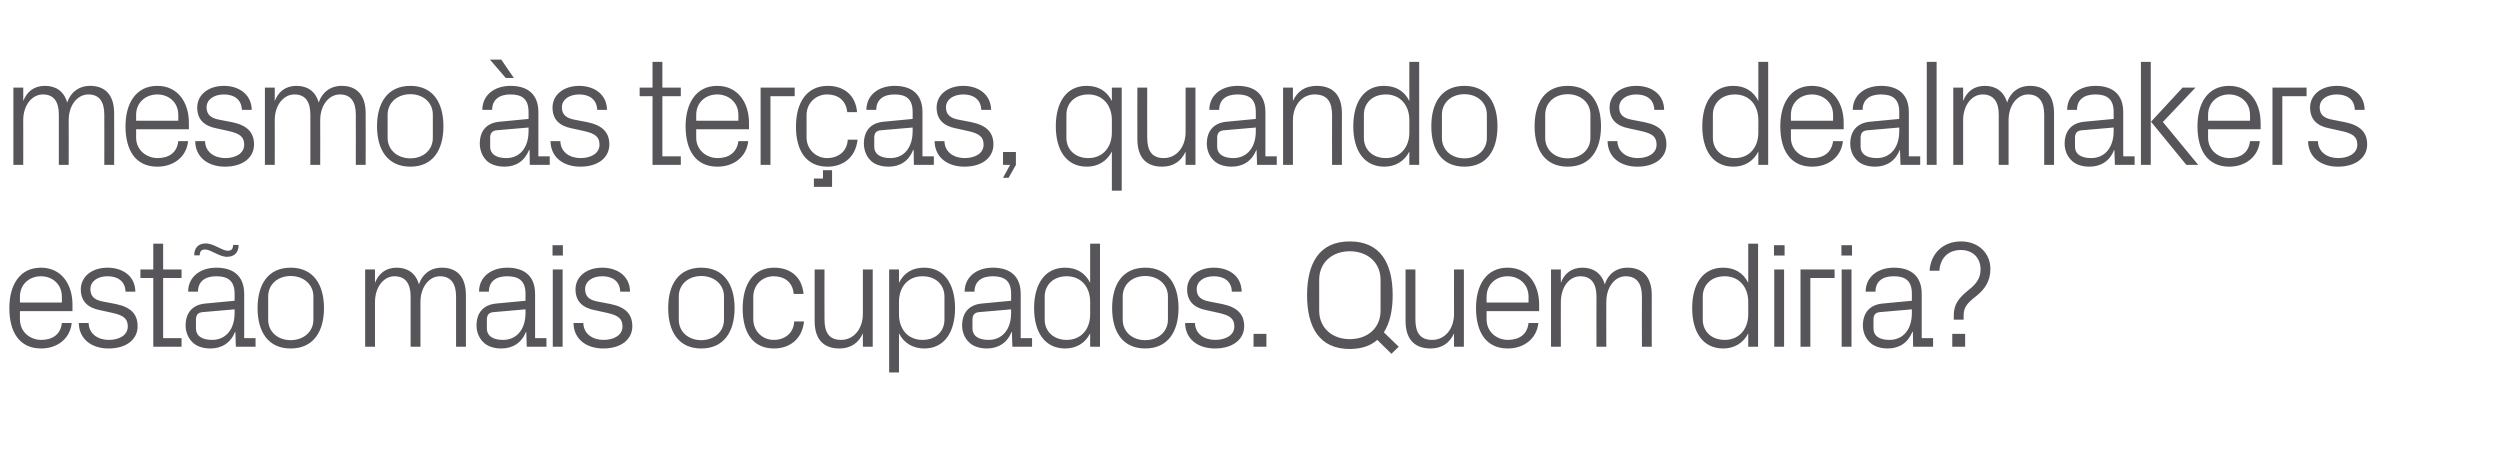
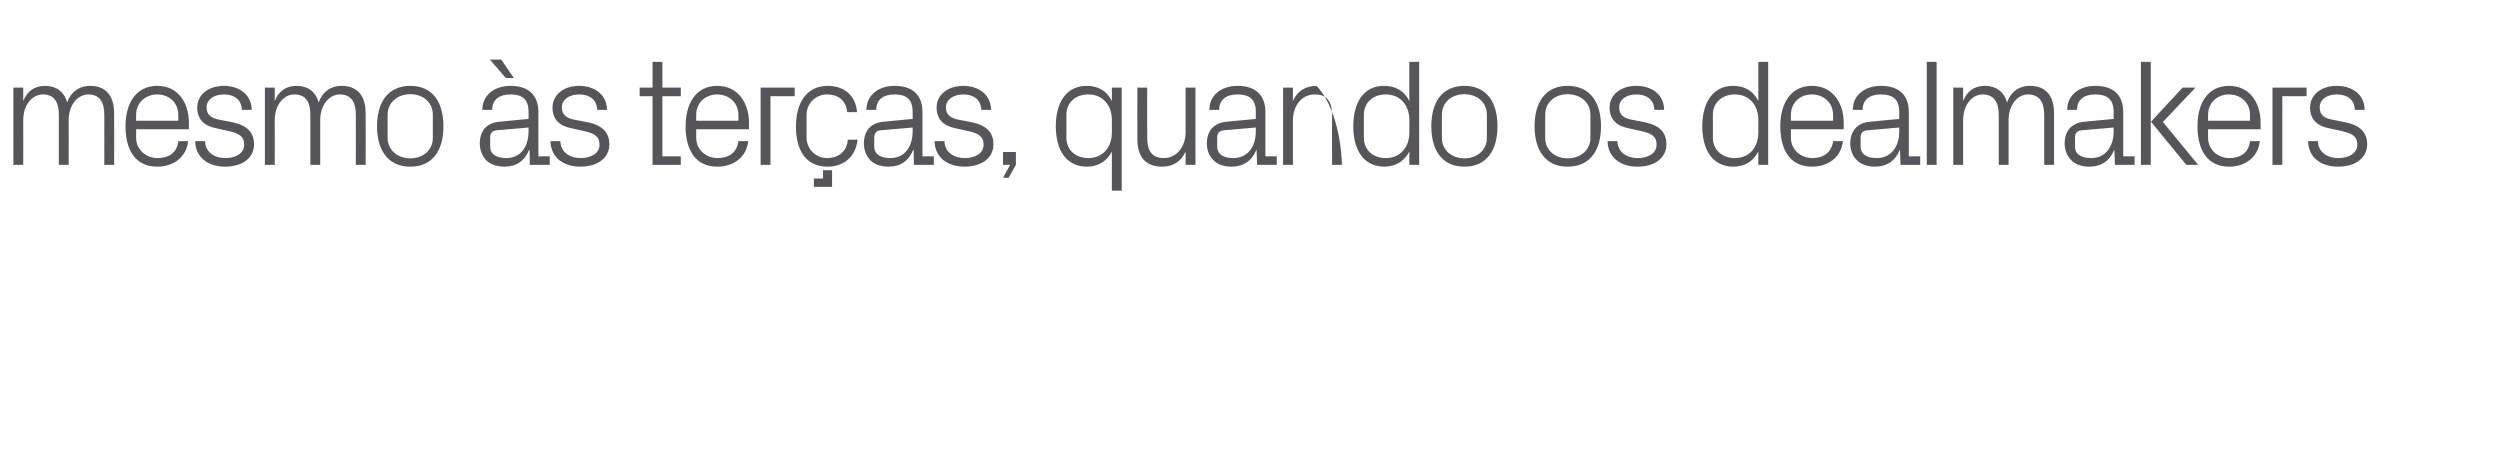
<svg xmlns="http://www.w3.org/2000/svg" version="1.1" width="990px" height="177.7px" viewBox="0 -17 990 177.7" style="top:-17px">
  <desc>mesmo s ter as, quando os dealmakers est o mais ocupados. Quem diria?</desc>
  <defs />
  <g id="Polygon51599">
-     <path d="M 24.5 100.5 C 24.5 95.5 20.7 92.4 16.2 92.4 C 11.7 92.4 7.9 95.5 7.9 100.5 C 7.86 100.5 7.9 102.8 7.9 102.8 L 24.5 102.8 C 24.5 102.8 24.54 100.5 24.5 100.5 Z M 28.4 110.9 C 27.7 117.4 22.4 121 16.3 121 C 7.6 121 3.7 114.4 3.7 105 C 3.7 95.7 7.9 89 16.2 89 C 24.5 89 28.7 95.8 28.7 103.6 C 28.74 103.62 28.7 106.2 28.7 106.2 L 7.9 106.2 C 7.9 106.2 7.86 109.5 7.9 109.5 C 7.9 114.5 12 117.6 16.3 117.6 C 20.6 117.6 24 115.6 24.5 110.9 C 24.5 110.9 28.4 110.9 28.4 110.9 Z M 45.9 103.4 C 51.7 104.6 54.5 107.3 54.5 112.2 C 54.5 117.3 50.2 121 43 121 C 36.4 121 31.3 117.4 31.2 110.9 C 31.2 110.9 35.1 110.9 35.1 110.9 C 35.2 115.3 38.9 117.6 43.1 117.6 C 47.3 117.6 50.6 115.7 50.6 112.3 C 50.6 109.2 49 107.9 44.5 106.9 C 44.5 106.9 39.5 105.8 39.5 105.8 C 34.9 104.9 32 102.4 32 97.6 C 32 92.6 36.3 89 42.6 89 C 48.1 89 53.5 91.9 53.6 98.5 C 53.6 98.5 49.7 98.5 49.7 98.5 C 49.6 94.2 46.4 92.4 42.6 92.4 C 38.5 92.4 35.8 94.5 35.8 97.5 C 35.8 100.5 37.6 101.8 40.7 102.4 C 40.7 102.4 45.9 103.4 45.9 103.4 Z M 64.6 116.9 L 71.9 116.9 L 71.9 120.3 L 60.7 120.3 L 60.7 93.1 L 55.6 93.1 L 55.6 89.7 L 60.7 89.7 L 60.7 79.5 L 64.6 79.5 L 64.6 89.7 L 71.9 89.7 L 71.9 93.1 L 64.6 93.1 L 64.6 116.9 Z M 92.9 99.3 C 92.9 93.9 89.9 92.4 85.6 92.4 C 81.3 92.4 78.4 94.4 78.4 98.5 C 78.4 98.5 74.5 98.5 74.5 98.5 C 74.5 92.8 79.1 89 85.7 89 C 92.3 89 96.7 92.2 96.7 99.4 C 96.72 99.42 96.7 116.9 96.7 116.9 L 101.2 116.9 L 101.2 120.3 L 93.4 120.3 L 93.2 114.4 C 93.2 114.4 93.06 114.36 93.1 114.4 C 91.4 118.7 87.9 121 83.3 121 C 80.3 121 77.6 120.1 76 118.3 C 74.4 116.7 73.5 114.3 73.5 111.9 C 73.5 107.1 76 103.7 81.3 103.2 C 81.3 103.2 92.9 102.1 92.9 102.1 C 92.9 102.1 92.88 99.3 92.9 99.3 Z M 80.2 106.6 C 78.3 106.8 77.6 107.8 77.6 109.6 C 77.6 109.6 77.6 113 77.6 113 C 77.6 116.1 80.1 117.6 84 117.6 C 89.5 117.6 92.9 113.3 92.9 107 C 92.88 106.98 92.9 105.5 92.9 105.5 C 92.9 105.5 80.16 106.62 80.2 106.6 Z M 94.5 80 C 94.5 83 92.8 84.7 89.9 84.7 C 86.8 84.7 83.5 81.8 81.2 81.8 C 79.7 81.8 79.1 82.6 79.1 84.1 C 79.1 84.1 76.9 84.1 76.9 84.1 C 76.9 81.1 78.6 79.4 81.5 79.4 C 84.6 79.4 88 82.3 90.2 82.3 C 91.7 82.3 92.3 81.5 92.3 80 C 92.3 80 94.5 80 94.5 80 Z M 115.1 89 C 124.1 89 128.3 95.7 128.3 105 C 128.3 114.3 124.1 121 115.1 121 C 106.1 121 102 114.3 102 105 C 102 95.7 106.1 89 115.1 89 Z M 124.1 100.4 C 124.1 95.6 120.2 92.3 115.1 92.3 C 110 92.3 106.2 95.6 106.2 100.4 C 106.2 100.4 106.2 109.6 106.2 109.6 C 106.2 114.4 110 117.7 115.1 117.7 C 120.2 117.7 124.1 114.4 124.1 109.6 C 124.1 109.6 124.1 100.4 124.1 100.4 Z M 144.6 89.7 L 148.5 89.7 C 148.5 89.7 148.5 95.04 148.5 95 C 149.9 91.4 152.7 89 157.1 89 C 161.2 89 164.6 91 165.9 95.6 C 167.2 91.7 170.3 89 175 89 C 180.4 89 184.5 92 184.5 99.9 C 184.5 99.9 184.5 120.3 184.5 120.3 L 180.6 120.3 C 180.6 120.3 180.6 100.44 180.6 100.4 C 180.6 95.5 178.7 92.4 174.2 92.4 C 170 92.4 166.5 96.6 166.5 102.6 C 166.5 102.6 166.5 120.3 166.5 120.3 L 162.6 120.3 C 162.6 120.3 162.6 100.44 162.6 100.4 C 162.6 95.5 160.7 92.4 156.2 92.4 C 152 92.4 148.5 96.6 148.5 102.6 C 148.5 102.6 148.5 120.3 148.5 120.3 L 144.6 120.3 L 144.6 89.7 Z M 208.1 99.3 C 208.1 93.9 205.1 92.4 200.8 92.4 C 196.5 92.4 193.6 94.4 193.6 98.5 C 193.6 98.5 189.7 98.5 189.7 98.5 C 189.7 92.8 194.3 89 200.9 89 C 207.5 89 211.9 92.2 211.9 99.4 C 211.92 99.42 211.9 116.9 211.9 116.9 L 216.4 116.9 L 216.4 120.3 L 208.6 120.3 L 208.4 114.4 C 208.4 114.4 208.26 114.36 208.3 114.4 C 206.6 118.7 203.1 121 198.5 121 C 195.5 121 192.8 120.1 191.2 118.3 C 189.6 116.7 188.7 114.3 188.7 111.9 C 188.7 107.1 191.2 103.7 196.5 103.2 C 196.5 103.2 208.1 102.1 208.1 102.1 C 208.1 102.1 208.08 99.3 208.1 99.3 Z M 195.4 106.6 C 193.5 106.8 192.8 107.8 192.8 109.6 C 192.8 109.6 192.8 113 192.8 113 C 192.8 116.1 195.3 117.6 199.2 117.6 C 204.7 117.6 208.1 113.3 208.1 107 C 208.08 106.98 208.1 105.5 208.1 105.5 C 208.1 105.5 195.36 106.62 195.4 106.6 Z M 218.9 120.3 L 218.9 89.7 L 222.8 89.7 L 222.8 120.3 L 218.9 120.3 Z M 222.9 84.2 L 218.8 84.2 L 218.8 80.1 L 222.9 80.1 L 222.9 84.2 Z M 241.8 103.4 C 247.6 104.6 250.4 107.3 250.4 112.2 C 250.4 117.3 246.1 121 238.9 121 C 232.3 121 227.2 117.4 227.1 110.9 C 227.1 110.9 231 110.9 231 110.9 C 231.1 115.3 234.8 117.6 239 117.6 C 243.2 117.6 246.5 115.7 246.5 112.3 C 246.5 109.2 244.9 107.9 240.4 106.9 C 240.4 106.9 235.4 105.8 235.4 105.8 C 230.8 104.9 227.9 102.4 227.9 97.6 C 227.9 92.6 232.2 89 238.5 89 C 244 89 249.4 91.9 249.5 98.5 C 249.5 98.5 245.6 98.5 245.6 98.5 C 245.5 94.2 242.3 92.4 238.5 92.4 C 234.4 92.4 231.7 94.5 231.7 97.5 C 231.7 100.5 233.5 101.8 236.6 102.4 C 236.6 102.4 241.8 103.4 241.8 103.4 Z M 277.7 89 C 286.7 89 290.9 95.7 290.9 105 C 290.9 114.3 286.7 121 277.7 121 C 268.7 121 264.6 114.3 264.6 105 C 264.6 95.7 268.7 89 277.7 89 Z M 286.7 100.4 C 286.7 95.6 282.8 92.3 277.7 92.3 C 272.6 92.3 268.8 95.6 268.8 100.4 C 268.8 100.4 268.8 109.6 268.8 109.6 C 268.8 114.4 272.6 117.7 277.7 117.7 C 282.8 117.7 286.7 114.4 286.7 109.6 C 286.7 109.6 286.7 100.4 286.7 100.4 Z M 314.3 99.4 C 313.9 94.4 310.3 92.4 306.3 92.4 C 302.2 92.4 298.3 95.5 298.3 100.6 C 298.3 100.6 298.3 109.4 298.3 109.4 C 298.3 114.1 301.9 117.6 306.4 117.6 C 310.7 117.6 314.3 115 314.5 110.3 C 314.5 110.3 318.4 110.3 318.4 110.3 C 317.6 117.6 312.4 121 306.5 121 C 297.8 121 294.1 114.3 294.1 105.2 C 294.1 95.4 298.4 89 306.6 89 C 312.8 89 317.6 92.5 318.2 99.4 C 318.2 99.4 314.3 99.4 314.3 99.4 Z M 326.5 109.4 C 326.5 114.4 328.1 117.6 333.1 117.6 C 338 117.6 341.7 113.3 341.7 107.3 C 341.7 107.28 341.7 89.7 341.7 89.7 L 345.6 89.7 L 345.6 120.3 L 341.7 120.3 C 341.7 120.3 341.7 114.96 341.7 115 C 340 118.8 336.9 121 332.4 121 C 326.6 121 322.6 117.9 322.6 110.1 C 322.56 110.1 322.6 89.7 322.6 89.7 L 326.5 89.7 C 326.5 89.7 326.46 109.44 326.5 109.4 Z M 356 107.5 C 356 113.3 359.5 117.6 365.3 117.6 C 370.7 117.6 374 114.1 374 109.6 C 374 109.6 374 100.4 374 100.4 C 374 95.9 370.7 92.4 365.3 92.4 C 359.5 92.4 356 96.7 356 102.5 C 356 102.5 356 107.5 356 107.5 Z M 352.1 130.5 L 352.1 89.7 L 356 89.7 C 356 89.7 355.97 94.98 356 95 C 358 91 361.3 89 366 89 C 373.9 89 378.2 95.5 378.2 105 C 378.2 114.5 374 121 366 121 C 361.7 121 358 119 356 115 C 355.97 115.02 356 130.5 356 130.5 L 352.1 130.5 Z M 400.4 99.3 C 400.4 93.9 397.4 92.4 393.1 92.4 C 388.8 92.4 385.9 94.4 385.9 98.5 C 385.9 98.5 382 98.5 382 98.5 C 382 92.8 386.6 89 393.2 89 C 399.8 89 404.2 92.2 404.2 99.4 C 404.21 99.42 404.2 116.9 404.2 116.9 L 408.7 116.9 L 408.7 120.3 L 400.9 120.3 L 400.7 114.4 C 400.7 114.4 400.55 114.36 400.6 114.4 C 398.9 118.7 395.4 121 390.8 121 C 387.8 121 385.1 120.1 383.5 118.3 C 381.9 116.7 381 114.3 381 111.9 C 381 107.1 383.5 103.7 388.8 103.2 C 388.79 103.2 400.4 102.1 400.4 102.1 C 400.4 102.1 400.37 99.3 400.4 99.3 Z M 387.7 106.6 C 385.8 106.8 385.1 107.8 385.1 109.6 C 385.1 109.6 385.1 113 385.1 113 C 385.1 116.1 387.6 117.6 391.5 117.6 C 397 117.6 400.4 113.3 400.4 107 C 400.37 106.98 400.4 105.5 400.4 105.5 C 400.4 105.5 387.65 106.62 387.7 106.6 Z M 431.7 102.5 C 431.7 96.7 428.2 92.4 422.4 92.4 C 417.1 92.4 413.7 95.9 413.7 100.4 C 413.7 100.4 413.7 109.6 413.7 109.6 C 413.7 114.1 417.1 117.6 422.4 117.6 C 428.2 117.6 431.7 113.3 431.7 107.5 C 431.7 107.5 431.7 102.5 431.7 102.5 Z M 431.7 120.3 C 431.7 120.3 431.69 115.02 431.7 115 C 429.7 119 426.1 121 421.8 121 C 413.7 121 409.5 114.5 409.5 105 C 409.5 95.5 413.8 89 421.7 89 C 426.3 89 429.7 91 431.7 95 C 431.69 94.98 431.7 79.5 431.7 79.5 L 435.6 79.5 L 435.6 120.3 L 431.7 120.3 Z M 453.5 89 C 462.5 89 466.7 95.7 466.7 105 C 466.7 114.3 462.5 121 453.5 121 C 444.5 121 440.4 114.3 440.4 105 C 440.4 95.7 444.5 89 453.5 89 Z M 462.5 100.4 C 462.5 95.6 458.6 92.3 453.5 92.3 C 448.4 92.3 444.6 95.6 444.6 100.4 C 444.6 100.4 444.6 109.6 444.6 109.6 C 444.6 114.4 448.4 117.7 453.5 117.7 C 458.6 117.7 462.5 114.4 462.5 109.6 C 462.5 109.6 462.5 100.4 462.5 100.4 Z M 484 103.4 C 489.8 104.6 492.7 107.3 492.7 112.2 C 492.7 117.3 488.3 121 481.1 121 C 474.5 121 469.4 117.4 469.3 110.9 C 469.3 110.9 473.2 110.9 473.2 110.9 C 473.3 115.3 477 117.6 481.2 117.6 C 485.4 117.6 488.8 115.7 488.8 112.3 C 488.8 109.2 487.1 107.9 482.6 106.9 C 482.6 106.9 477.6 105.8 477.6 105.8 C 473 104.9 470.1 102.4 470.1 97.6 C 470.1 92.6 474.4 89 480.7 89 C 486.2 89 491.6 91.9 491.7 98.5 C 491.7 98.5 487.8 98.5 487.8 98.5 C 487.7 94.2 484.5 92.4 480.7 92.4 C 476.6 92.4 473.9 94.5 473.9 97.5 C 473.9 100.5 475.7 101.8 478.9 102.4 C 478.9 102.4 484 103.4 484 103.4 Z M 501.5 120.3 L 496.4 120.3 L 496.4 115.2 L 501.5 115.2 L 501.5 120.3 Z M 545.4 117.6 C 542.8 119.9 539.2 121.2 534.5 121.2 C 522.4 121.2 517.6 112.5 517.6 99.9 C 517.6 87.3 522.4 78.6 534.5 78.6 C 546.7 78.6 551.5 87.3 551.5 99.9 C 551.5 105.8 550.4 110.9 548 114.6 C 547.97 114.6 553.9 120.3 553.9 120.3 L 551 123.1 C 551 123.1 545.39 117.6 545.4 117.6 Z M 546.7 106 C 546.7 106 546.7 93.8 546.7 93.8 C 546.7 86.9 541.5 82.5 534.5 82.5 C 527.6 82.5 522.4 86.9 522.4 93.8 C 522.4 93.8 522.4 106 522.4 106 C 522.4 112.9 527.6 117.3 534.5 117.3 C 541.5 117.3 546.7 113 546.7 106 Z M 560.5 109.4 C 560.5 114.4 562.1 117.6 567.2 117.6 C 572.1 117.6 575.8 113.3 575.8 107.3 C 575.75 107.28 575.8 89.7 575.8 89.7 L 579.7 89.7 L 579.7 120.3 L 575.8 120.3 C 575.8 120.3 575.75 114.96 575.8 115 C 574.1 118.8 571 121 566.5 121 C 560.7 121 556.6 117.9 556.6 110.1 C 556.61 110.1 556.6 89.7 556.6 89.7 L 560.5 89.7 C 560.5 89.7 560.51 109.44 560.5 109.4 Z M 605.3 100.5 C 605.3 95.5 601.5 92.4 597 92.4 C 592.5 92.4 588.7 95.5 588.7 100.5 C 588.65 100.5 588.7 102.8 588.7 102.8 L 605.3 102.8 C 605.3 102.8 605.33 100.5 605.3 100.5 Z M 609.2 110.9 C 608.5 117.4 603.2 121 597.1 121 C 588.4 121 584.5 114.4 584.5 105 C 584.5 95.7 588.7 89 597 89 C 605.3 89 609.5 95.8 609.5 103.6 C 609.53 103.62 609.5 106.2 609.5 106.2 L 588.7 106.2 C 588.7 106.2 588.65 109.5 588.7 109.5 C 588.7 114.5 592.8 117.6 597.1 117.6 C 601.4 117.6 604.8 115.6 605.3 110.9 C 605.3 110.9 609.2 110.9 609.2 110.9 Z M 614.2 89.7 L 618.1 89.7 C 618.1 89.7 618.05 95.04 618.1 95 C 619.4 91.4 622.3 89 626.6 89 C 630.8 89 634.1 91 635.5 95.6 C 636.7 91.7 639.9 89 644.5 89 C 649.9 89 654.1 92 654.1 99.9 C 654.05 99.9 654.1 120.3 654.1 120.3 L 650.2 120.3 C 650.2 120.3 650.15 100.44 650.2 100.4 C 650.2 95.5 648.3 92.4 643.8 92.4 C 639.5 92.4 636.1 96.6 636.1 102.6 C 636.05 102.6 636.1 120.3 636.1 120.3 L 632.2 120.3 C 632.2 120.3 632.15 100.44 632.2 100.4 C 632.2 95.5 630.3 92.4 625.8 92.4 C 621.5 92.4 618.1 96.6 618.1 102.6 C 618.05 102.6 618.1 120.3 618.1 120.3 L 614.2 120.3 L 614.2 89.7 Z M 692.3 102.5 C 692.3 96.7 688.7 92.4 683 92.4 C 677.6 92.4 674.3 95.9 674.3 100.4 C 674.3 100.4 674.3 109.6 674.3 109.6 C 674.3 114.1 677.6 117.6 683 117.6 C 688.7 117.6 692.3 113.3 692.3 107.5 C 692.3 107.5 692.3 102.5 692.3 102.5 Z M 692.3 120.3 C 692.3 120.3 692.27 115.02 692.3 115 C 690.3 119 686.6 121 682.4 121 C 674.3 121 670.1 114.5 670.1 105 C 670.1 95.5 674.3 89 682.3 89 C 686.9 89 690.3 91 692.3 95 C 692.27 94.98 692.3 79.5 692.3 79.5 L 696.2 79.5 L 696.2 120.3 L 692.3 120.3 Z M 702.6 120.3 L 702.6 89.7 L 706.5 89.7 L 706.5 120.3 L 702.6 120.3 Z M 706.7 84.2 L 702.5 84.2 L 702.5 80.1 L 706.7 80.1 L 706.7 84.2 Z M 713 89.7 L 726.5 89.7 L 726.5 93.1 L 716.9 93.1 L 716.9 120.3 L 713 120.3 L 713 89.7 Z M 729.3 120.3 L 729.3 89.7 L 733.2 89.7 L 733.2 120.3 L 729.3 120.3 Z M 733.4 84.2 L 729.2 84.2 L 729.2 80.1 L 733.4 80.1 L 733.4 84.2 Z M 757.1 99.3 C 757.1 93.9 754.2 92.4 749.9 92.4 C 745.5 92.4 742.7 94.4 742.7 98.5 C 742.7 98.5 738.8 98.5 738.8 98.5 C 738.8 92.8 743.4 89 750 89 C 756.6 89 761 92.2 761 99.4 C 760.97 99.42 761 116.9 761 116.9 L 765.5 116.9 L 765.5 120.3 L 757.6 120.3 L 757.5 114.4 C 757.5 114.4 757.31 114.36 757.3 114.4 C 755.6 118.7 752.1 121 747.6 121 C 744.6 121 741.8 120.1 740.2 118.3 C 738.6 116.7 737.7 114.3 737.7 111.9 C 737.7 107.1 740.2 103.7 745.5 103.2 C 745.55 103.2 757.1 102.1 757.1 102.1 C 757.1 102.1 757.13 99.3 757.1 99.3 Z M 744.4 106.6 C 742.5 106.8 741.9 107.8 741.9 109.6 C 741.9 109.6 741.9 113 741.9 113 C 741.9 116.1 744.3 117.6 748.2 117.6 C 753.8 117.6 757.1 113.3 757.1 107 C 757.13 106.98 757.1 105.5 757.1 105.5 C 757.1 105.5 744.41 106.62 744.4 106.6 Z M 778.2 120.3 L 773.1 120.3 L 773.1 115.2 L 778.2 115.2 L 778.2 120.3 Z M 776.5 82 C 771.3 82 768.3 85.4 768 90.2 C 768 90.2 764.1 90.2 764.1 90.2 C 764.6 83.2 769.6 78.6 776.6 78.6 C 783.5 78.6 788.2 83.3 788.2 89.5 C 788.2 94.5 785.8 97.6 782.9 100 C 779.3 102.8 777.6 104.5 777.6 107.8 C 777.59 107.82 777.6 109.6 777.6 109.6 L 773.7 109.6 C 773.7 109.6 773.69 107.82 773.7 107.8 C 773.7 103.6 775.6 101 779.5 97.9 C 782.9 95.2 784.3 93 784.3 89.6 C 784.3 85.3 781.4 82 776.5 82 Z " stroke="none" fill="#575559" />
-   </g>
+     </g>
  <g id="Polygon51598">
-     <path d="M 5.3 17.7 L 9.2 17.7 C 9.2 17.7 9.24 23.04 9.2 23 C 10.6 19.4 13.4 17 17.8 17 C 22 17 25.3 19 26.6 23.6 C 27.9 19.7 31.1 17 35.7 17 C 41.1 17 45.2 20 45.2 27.9 C 45.24 27.9 45.2 48.3 45.2 48.3 L 41.3 48.3 C 41.3 48.3 41.34 28.44 41.3 28.4 C 41.3 23.5 39.5 20.4 35 20.4 C 30.7 20.4 27.2 24.6 27.2 30.6 C 27.24 30.6 27.2 48.3 27.2 48.3 L 23.3 48.3 C 23.3 48.3 23.34 28.44 23.3 28.4 C 23.3 23.5 21.5 20.4 17 20.4 C 12.7 20.4 9.2 24.6 9.2 30.6 C 9.24 30.6 9.2 48.3 9.2 48.3 L 5.3 48.3 L 5.3 17.7 Z M 70.6 28.5 C 70.6 23.5 66.8 20.4 62.3 20.4 C 57.8 20.4 53.9 23.5 53.9 28.5 C 53.94 28.5 53.9 30.8 53.9 30.8 L 70.6 30.8 C 70.6 30.8 70.62 28.5 70.6 28.5 Z M 74.5 38.9 C 73.8 45.4 68.5 49 62.3 49 C 53.6 49 49.7 42.4 49.7 33 C 49.7 23.7 54 17 62.3 17 C 70.6 17 74.8 23.8 74.8 31.6 C 74.82 31.62 74.8 34.2 74.8 34.2 L 53.9 34.2 C 53.9 34.2 53.94 37.5 53.9 37.5 C 53.9 42.5 58.1 45.6 62.4 45.6 C 66.7 45.6 70.1 43.6 70.6 38.9 C 70.6 38.9 74.5 38.9 74.5 38.9 Z M 92 31.4 C 97.7 32.6 100.6 35.3 100.6 40.2 C 100.6 45.3 96.3 49 89.1 49 C 82.5 49 77.4 45.4 77.3 38.9 C 77.3 38.9 81.2 38.9 81.2 38.9 C 81.3 43.3 85 45.6 89.2 45.6 C 93.4 45.6 96.7 43.7 96.7 40.3 C 96.7 37.2 95 35.9 90.6 34.9 C 90.6 34.9 85.6 33.8 85.6 33.8 C 81 32.9 78.1 30.4 78.1 25.6 C 78.1 20.6 82.4 17 88.7 17 C 94.1 17 99.5 19.9 99.7 26.5 C 99.7 26.5 95.8 26.5 95.8 26.5 C 95.6 22.2 92.5 20.4 88.7 20.4 C 84.6 20.4 81.8 22.5 81.8 25.5 C 81.8 28.5 83.7 29.8 86.8 30.4 C 86.8 30.4 92 31.4 92 31.4 Z M 104.9 17.7 L 108.8 17.7 C 108.8 17.7 108.84 23.04 108.8 23 C 110.2 19.4 113 17 117.4 17 C 121.6 17 124.9 19 126.2 23.6 C 127.5 19.7 130.7 17 135.3 17 C 140.7 17 144.8 20 144.8 27.9 C 144.84 27.9 144.8 48.3 144.8 48.3 L 140.9 48.3 C 140.9 48.3 140.94 28.44 140.9 28.4 C 140.9 23.5 139.1 20.4 134.6 20.4 C 130.3 20.4 126.8 24.6 126.8 30.6 C 126.84 30.6 126.8 48.3 126.8 48.3 L 122.9 48.3 C 122.9 48.3 122.94 28.44 122.9 28.4 C 122.9 23.5 121.1 20.4 116.6 20.4 C 112.3 20.4 108.8 24.6 108.8 30.6 C 108.84 30.6 108.8 48.3 108.8 48.3 L 104.9 48.3 L 104.9 17.7 Z M 162.5 17 C 171.5 17 175.6 23.7 175.6 33 C 175.6 42.3 171.5 49 162.5 49 C 153.5 49 149.3 42.3 149.3 33 C 149.3 23.7 153.5 17 162.5 17 Z M 171.4 28.4 C 171.4 23.6 167.6 20.3 162.5 20.3 C 157.4 20.3 153.5 23.6 153.5 28.4 C 153.5 28.4 153.5 37.6 153.5 37.6 C 153.5 42.4 157.4 45.7 162.5 45.7 C 167.6 45.7 171.4 42.4 171.4 37.6 C 171.4 37.6 171.4 28.4 171.4 28.4 Z M 209.3 27.3 C 209.3 21.9 206.4 20.4 202.1 20.4 C 197.8 20.4 194.9 22.4 194.9 26.5 C 194.9 26.5 191 26.5 191 26.5 C 191 20.8 195.6 17 202.2 17 C 208.8 17 213.2 20.2 213.2 27.4 C 213.18 27.42 213.2 44.9 213.2 44.9 L 217.7 44.9 L 217.7 48.3 L 209.8 48.3 L 209.7 42.4 C 209.7 42.4 209.52 42.36 209.5 42.4 C 207.8 46.7 204.4 49 199.8 49 C 196.8 49 194 48.1 192.4 46.3 C 190.9 44.7 190 42.3 190 39.9 C 190 35.1 192.4 31.7 197.8 31.2 C 197.76 31.2 209.3 30.1 209.3 30.1 C 209.3 30.1 209.34 27.3 209.3 27.3 Z M 196.6 34.6 C 194.8 34.8 194.1 35.8 194.1 37.6 C 194.1 37.6 194.1 41 194.1 41 C 194.1 44.1 196.6 45.6 200.5 45.6 C 206 45.6 209.3 41.3 209.3 35 C 209.34 34.98 209.3 33.5 209.3 33.5 C 209.3 33.5 196.62 34.62 196.6 34.6 Z M 203.5 13.9 L 200.3 13.9 L 194 6.6 L 198.5 6.6 L 203.5 13.9 Z M 232.7 31.4 C 238.4 32.6 241.3 35.3 241.3 40.2 C 241.3 45.3 237 49 229.8 49 C 223.2 49 218.1 45.4 218 38.9 C 218 38.9 221.9 38.9 221.9 38.9 C 222 43.3 225.7 45.6 229.9 45.6 C 234.1 45.6 237.4 43.7 237.4 40.3 C 237.4 37.2 235.7 35.9 231.3 34.9 C 231.3 34.9 226.3 33.8 226.3 33.8 C 221.7 32.9 218.8 30.4 218.8 25.6 C 218.8 20.6 223.1 17 229.4 17 C 234.8 17 240.2 19.9 240.4 26.5 C 240.4 26.5 236.5 26.5 236.5 26.5 C 236.3 22.2 233.2 20.4 229.4 20.4 C 225.3 20.4 222.5 22.5 222.5 25.5 C 222.5 28.5 224.4 29.8 227.5 30.4 C 227.5 30.4 232.7 31.4 232.7 31.4 Z M 262.3 44.9 L 269.6 44.9 L 269.6 48.3 L 258.4 48.3 L 258.4 21.1 L 253.3 21.1 L 253.3 17.7 L 258.4 17.7 L 258.4 7.5 L 262.3 7.5 L 262.3 17.7 L 269.6 17.7 L 269.6 21.1 L 262.3 21.1 L 262.3 44.9 Z M 292.4 28.5 C 292.4 23.5 288.5 20.4 284 20.4 C 279.5 20.4 275.7 23.5 275.7 28.5 C 275.7 28.5 275.7 30.8 275.7 30.8 L 292.4 30.8 C 292.4 30.8 292.38 28.5 292.4 28.5 Z M 296.3 38.9 C 295.6 45.4 290.3 49 284.1 49 C 275.4 49 271.5 42.4 271.5 33 C 271.5 23.7 275.8 17 284 17 C 292.3 17 296.6 23.8 296.6 31.6 C 296.58 31.62 296.6 34.2 296.6 34.2 L 275.7 34.2 C 275.7 34.2 275.7 37.5 275.7 37.5 C 275.7 42.5 279.8 45.6 284.2 45.6 C 288.4 45.6 291.8 43.6 292.4 38.9 C 292.4 38.9 296.3 38.9 296.3 38.9 Z M 301.2 17.7 L 314.7 17.7 L 314.7 21.1 L 305.1 21.1 L 305.1 48.3 L 301.2 48.3 L 301.2 17.7 Z M 335.5 27.4 C 335 22.4 331.5 20.4 327.5 20.4 C 323.4 20.4 319.4 23.5 319.4 28.6 C 319.4 28.6 319.4 37.4 319.4 37.4 C 319.4 42.1 323.1 45.6 327.5 45.6 C 331.9 45.6 335.5 43 335.7 38.3 C 335.7 38.3 339.6 38.3 339.6 38.3 C 338.8 45.6 333.6 49 327.7 49 C 319 49 315.2 42.3 315.2 33.2 C 315.2 23.4 319.6 17 327.8 17 C 334 17 338.8 20.5 339.4 27.4 C 339.4 27.4 335.5 27.4 335.5 27.4 Z M 322.3 53.7 L 325.9 53.7 L 325.9 50.4 L 329.5 50.4 L 329.5 57 L 322.3 57 L 322.3 53.7 Z M 361.4 27.3 C 361.4 21.9 358.5 20.4 354.2 20.4 C 349.9 20.4 347 22.4 347 26.5 C 347 26.5 343.1 26.5 343.1 26.5 C 343.1 20.8 347.7 17 354.3 17 C 360.9 17 365.3 20.2 365.3 27.4 C 365.28 27.42 365.3 44.9 365.3 44.9 L 369.8 44.9 L 369.8 48.3 L 361.9 48.3 L 361.8 42.4 C 361.8 42.4 361.62 42.36 361.6 42.4 C 359.9 46.7 356.5 49 351.9 49 C 348.9 49 346.1 48.1 344.5 46.3 C 343 44.7 342.1 42.3 342.1 39.9 C 342.1 35.1 344.5 31.7 349.9 31.2 C 349.86 31.2 361.4 30.1 361.4 30.1 C 361.4 30.1 361.44 27.3 361.4 27.3 Z M 348.7 34.6 C 346.9 34.8 346.2 35.8 346.2 37.6 C 346.2 37.6 346.2 41 346.2 41 C 346.2 44.1 348.7 45.6 352.6 45.6 C 358.1 45.6 361.4 41.3 361.4 35 C 361.44 34.98 361.4 33.5 361.4 33.5 C 361.4 33.5 348.72 34.62 348.7 34.6 Z M 384.8 31.4 C 390.5 32.6 393.4 35.3 393.4 40.2 C 393.4 45.3 389.1 49 381.9 49 C 375.3 49 370.2 45.4 370.1 38.9 C 370.1 38.9 374 38.9 374 38.9 C 374.1 43.3 377.8 45.6 382 45.6 C 386.2 45.6 389.5 43.7 389.5 40.3 C 389.5 37.2 387.8 35.9 383.4 34.9 C 383.4 34.9 378.4 33.8 378.4 33.8 C 373.8 32.9 370.9 30.4 370.9 25.6 C 370.9 20.6 375.2 17 381.5 17 C 386.9 17 392.3 19.9 392.5 26.5 C 392.5 26.5 388.6 26.5 388.6 26.5 C 388.4 22.2 385.3 20.4 381.5 20.4 C 377.4 20.4 374.6 22.5 374.6 25.5 C 374.6 28.5 376.5 29.8 379.6 30.4 C 379.6 30.4 384.8 31.4 384.8 31.4 Z M 402.3 48.3 L 399.4 53.4 L 397.2 53.4 L 400 48.3 L 397.2 48.3 L 397.2 43.2 L 402.3 43.2 L 402.3 48.3 Z M 440.3 30.5 C 440.3 24.7 436.7 20.4 431 20.4 C 425.6 20.4 422.3 23.9 422.3 28.4 C 422.3 28.4 422.3 37.6 422.3 37.6 C 422.3 42.1 425.6 45.6 431 45.6 C 436.7 45.6 440.3 41.3 440.3 35.5 C 440.3 35.5 440.3 30.5 440.3 30.5 Z M 440.3 58.5 C 440.3 58.5 440.27 43.02 440.3 43 C 438.3 47 434.6 49 430.4 49 C 422.3 49 418.1 42.5 418.1 33 C 418.1 23.5 422.3 17 430.3 17 C 434.9 17 438.3 19 440.3 23 C 440.27 22.98 440.3 17.7 440.3 17.7 L 444.2 17.7 L 444.2 58.5 L 440.3 58.5 Z M 454.3 37.4 C 454.3 42.4 455.9 45.6 460.9 45.6 C 465.8 45.6 469.5 41.3 469.5 35.3 C 469.49 35.28 469.5 17.7 469.5 17.7 L 473.4 17.7 L 473.4 48.3 L 469.5 48.3 C 469.5 48.3 469.49 42.96 469.5 43 C 467.8 46.8 464.7 49 460.2 49 C 454.4 49 450.4 45.9 450.4 38.1 C 450.35 38.1 450.4 17.7 450.4 17.7 L 454.3 17.7 C 454.3 17.7 454.25 37.44 454.3 37.4 Z M 497.3 27.3 C 497.3 21.9 494.3 20.4 490 20.4 C 485.7 20.4 482.8 22.4 482.8 26.5 C 482.8 26.5 478.9 26.5 478.9 26.5 C 478.9 20.8 483.5 17 490.1 17 C 496.7 17 501.1 20.2 501.1 27.4 C 501.11 27.42 501.1 44.9 501.1 44.9 L 505.6 44.9 L 505.6 48.3 L 497.8 48.3 L 497.6 42.4 C 497.6 42.4 497.45 42.36 497.5 42.4 C 495.8 46.7 492.3 49 487.7 49 C 484.7 49 482 48.1 480.4 46.3 C 478.8 44.7 477.9 42.3 477.9 39.9 C 477.9 35.1 480.4 31.7 485.7 31.2 C 485.69 31.2 497.3 30.1 497.3 30.1 C 497.3 30.1 497.27 27.3 497.3 27.3 Z M 484.6 34.6 C 482.7 34.8 482 35.8 482 37.6 C 482 37.6 482 41 482 41 C 482 44.1 484.5 45.6 488.4 45.6 C 493.9 45.6 497.3 41.3 497.3 35 C 497.27 34.98 497.3 33.5 497.3 33.5 C 497.3 33.5 484.55 34.62 484.6 34.6 Z M 527.5 28.6 C 527.5 23.6 525.8 20.4 520.6 20.4 C 515.6 20.4 512 24.7 512 30.7 C 511.97 30.72 512 48.3 512 48.3 L 508.1 48.3 L 508.1 17.7 L 512 17.7 C 512 17.7 511.97 23.04 512 23 C 513.7 19.2 516.8 17 521.4 17 C 527.3 17 531.4 20.1 531.4 27.9 C 531.35 27.9 531.4 48.3 531.4 48.3 L 527.5 48.3 C 527.5 48.3 527.45 28.62 527.5 28.6 Z M 558.1 30.5 C 558.1 24.7 554.5 20.4 548.8 20.4 C 543.4 20.4 540.1 23.9 540.1 28.4 C 540.1 28.4 540.1 37.6 540.1 37.6 C 540.1 42.1 543.4 45.6 548.8 45.6 C 554.5 45.6 558.1 41.3 558.1 35.5 C 558.1 35.5 558.1 30.5 558.1 30.5 Z M 558.1 48.3 C 558.1 48.3 558.05 43.02 558.1 43 C 556.1 47 552.4 49 548.2 49 C 540.1 49 535.9 42.5 535.9 33 C 535.9 23.5 540.1 17 548 17 C 552.7 17 556.1 19 558.1 23 C 558.05 22.98 558.1 7.5 558.1 7.5 L 562 7.5 L 562 48.3 L 558.1 48.3 Z M 579.9 17 C 588.9 17 593 23.7 593 33 C 593 42.3 588.9 49 579.9 49 C 570.9 49 566.8 42.3 566.8 33 C 566.8 23.7 570.9 17 579.9 17 Z M 588.8 28.4 C 588.8 23.6 585 20.3 579.9 20.3 C 574.8 20.3 571 23.6 571 28.4 C 571 28.4 571 37.6 571 37.6 C 571 42.4 574.8 45.7 579.9 45.7 C 585 45.7 588.8 42.4 588.8 37.6 C 588.8 37.6 588.8 28.4 588.8 28.4 Z M 620.8 17 C 629.8 17 634 23.7 634 33 C 634 42.3 629.8 49 620.8 49 C 611.8 49 607.7 42.3 607.7 33 C 607.7 23.7 611.8 17 620.8 17 Z M 629.8 28.4 C 629.8 23.6 625.9 20.3 620.8 20.3 C 615.7 20.3 611.9 23.6 611.9 28.4 C 611.9 28.4 611.9 37.6 611.9 37.6 C 611.9 42.4 615.7 45.7 620.8 45.7 C 625.9 45.7 629.8 42.4 629.8 37.6 C 629.8 37.6 629.8 28.4 629.8 28.4 Z M 651.3 31.4 C 657.1 32.6 659.9 35.3 659.9 40.2 C 659.9 45.3 655.6 49 648.4 49 C 641.8 49 636.7 45.4 636.6 38.9 C 636.6 38.9 640.5 38.9 640.5 38.9 C 640.6 43.3 644.3 45.6 648.5 45.6 C 652.7 45.6 656 43.7 656 40.3 C 656 37.2 654.4 35.9 649.9 34.9 C 649.9 34.9 644.9 33.8 644.9 33.8 C 640.3 32.9 637.4 30.4 637.4 25.6 C 637.4 20.6 641.7 17 648 17 C 653.5 17 658.9 19.9 659 26.5 C 659 26.5 655.1 26.5 655.1 26.5 C 655 22.2 651.8 20.4 648 20.4 C 643.9 20.4 641.2 22.5 641.2 25.5 C 641.2 28.5 643 29.8 646.1 30.4 C 646.1 30.4 651.3 31.4 651.3 31.4 Z M 696.3 30.5 C 696.3 24.7 692.8 20.4 687 20.4 C 681.7 20.4 678.3 23.9 678.3 28.4 C 678.3 28.4 678.3 37.6 678.3 37.6 C 678.3 42.1 681.7 45.6 687 45.6 C 692.8 45.6 696.3 41.3 696.3 35.5 C 696.3 35.5 696.3 30.5 696.3 30.5 Z M 696.3 48.3 C 696.3 48.3 696.29 43.02 696.3 43 C 694.3 47 690.7 49 686.4 49 C 678.3 49 674.1 42.5 674.1 33 C 674.1 23.5 678.4 17 686.3 17 C 690.9 17 694.3 19 696.3 23 C 696.29 22.98 696.3 7.5 696.3 7.5 L 700.2 7.5 L 700.2 48.3 L 696.3 48.3 Z M 725.9 28.5 C 725.9 23.5 722 20.4 717.5 20.4 C 713 20.4 709.2 23.5 709.2 28.5 C 709.19 28.5 709.2 30.8 709.2 30.8 L 725.9 30.8 C 725.9 30.8 725.87 28.5 725.9 28.5 Z M 729.8 38.9 C 729.1 45.4 723.8 49 717.6 49 C 708.9 49 705 42.4 705 33 C 705 23.7 709.3 17 717.5 17 C 725.8 17 730.1 23.8 730.1 31.6 C 730.07 31.62 730.1 34.2 730.1 34.2 L 709.2 34.2 C 709.2 34.2 709.19 37.5 709.2 37.5 C 709.2 42.5 713.3 45.6 717.7 45.6 C 721.9 45.6 725.3 43.6 725.9 38.9 C 725.9 38.9 729.8 38.9 729.8 38.9 Z M 752.1 27.3 C 752.1 21.9 749.1 20.4 744.8 20.4 C 740.5 20.4 737.6 22.4 737.6 26.5 C 737.6 26.5 733.7 26.5 733.7 26.5 C 733.7 20.8 738.3 17 744.9 17 C 751.5 17 755.9 20.2 755.9 27.4 C 755.93 27.42 755.9 44.9 755.9 44.9 L 760.4 44.9 L 760.4 48.3 L 752.6 48.3 L 752.4 42.4 C 752.4 42.4 752.27 42.36 752.3 42.4 C 750.6 46.7 747.1 49 742.5 49 C 739.5 49 736.8 48.1 735.2 46.3 C 733.6 44.7 732.7 42.3 732.7 39.9 C 732.7 35.1 735.2 31.7 740.5 31.2 C 740.51 31.2 752.1 30.1 752.1 30.1 C 752.1 30.1 752.09 27.3 752.1 27.3 Z M 739.4 34.6 C 737.5 34.8 736.8 35.8 736.8 37.6 C 736.8 37.6 736.8 41 736.8 41 C 736.8 44.1 739.3 45.6 743.2 45.6 C 748.7 45.6 752.1 41.3 752.1 35 C 752.09 34.98 752.1 33.5 752.1 33.5 C 752.1 33.5 739.37 34.62 739.4 34.6 Z M 763 48.3 L 763 7.5 L 766.9 7.5 L 766.9 48.3 L 763 48.3 Z M 773.5 17.7 L 777.4 17.7 C 777.4 17.7 777.41 23.04 777.4 23 C 778.8 19.4 781.6 17 786 17 C 790.1 17 793.5 19 794.8 23.6 C 796.1 19.7 799.2 17 803.9 17 C 809.3 17 813.4 20 813.4 27.9 C 813.41 27.9 813.4 48.3 813.4 48.3 L 809.5 48.3 C 809.5 48.3 809.51 28.44 809.5 28.4 C 809.5 23.5 807.6 20.4 803.1 20.4 C 798.9 20.4 795.4 24.6 795.4 30.6 C 795.41 30.6 795.4 48.3 795.4 48.3 L 791.5 48.3 C 791.5 48.3 791.51 28.44 791.5 28.4 C 791.5 23.5 789.6 20.4 785.1 20.4 C 780.9 20.4 777.4 24.6 777.4 30.6 C 777.41 30.6 777.4 48.3 777.4 48.3 L 773.5 48.3 L 773.5 17.7 Z M 837 27.3 C 837 21.9 834 20.4 829.7 20.4 C 825.4 20.4 822.5 22.4 822.5 26.5 C 822.5 26.5 818.6 26.5 818.6 26.5 C 818.6 20.8 823.2 17 829.8 17 C 836.4 17 840.8 20.2 840.8 27.4 C 840.83 27.42 840.8 44.9 840.8 44.9 L 845.3 44.9 L 845.3 48.3 L 837.5 48.3 L 837.3 42.4 C 837.3 42.4 837.17 42.36 837.2 42.4 C 835.5 46.7 832 49 827.4 49 C 824.4 49 821.7 48.1 820.1 46.3 C 818.5 44.7 817.6 42.3 817.6 39.9 C 817.6 35.1 820.1 31.7 825.4 31.2 C 825.41 31.2 837 30.1 837 30.1 C 837 30.1 836.99 27.3 837 27.3 Z M 824.3 34.6 C 822.4 34.8 821.7 35.8 821.7 37.6 C 821.7 37.6 821.7 41 821.7 41 C 821.7 44.1 824.2 45.6 828.1 45.6 C 833.6 45.6 837 41.3 837 35 C 836.99 34.98 837 33.5 837 33.5 C 837 33.5 824.27 34.62 824.3 34.6 Z M 851.8 31.2 L 864.3 17.7 L 869.4 17.7 L 856.5 31.3 L 870.5 48.3 L 865.8 48.3 L 851.8 31.2 Z M 851.7 48.3 L 847.8 48.3 L 847.8 7.5 L 851.7 7.5 L 851.7 48.3 Z M 891 28.5 C 891 23.5 887.2 20.4 882.7 20.4 C 878.2 20.4 874.4 23.5 874.4 28.5 C 874.37 28.5 874.4 30.8 874.4 30.8 L 891 30.8 C 891 30.8 891.05 28.5 891 28.5 Z M 894.9 38.9 C 894.2 45.4 888.9 49 882.8 49 C 874.1 49 870.2 42.4 870.2 33 C 870.2 23.7 874.4 17 882.7 17 C 891 17 895.2 23.8 895.2 31.6 C 895.25 31.62 895.2 34.2 895.2 34.2 L 874.4 34.2 C 874.4 34.2 874.37 37.5 874.4 37.5 C 874.4 42.5 878.5 45.6 882.8 45.6 C 887.1 45.6 890.5 43.6 891 38.9 C 891 38.9 894.9 38.9 894.9 38.9 Z M 899.9 17.7 L 913.4 17.7 L 913.4 21.1 L 903.8 21.1 L 903.8 48.3 L 899.9 48.3 L 899.9 17.7 Z M 928.7 31.4 C 934.5 32.6 937.4 35.3 937.4 40.2 C 937.4 45.3 933 49 925.8 49 C 919.2 49 914.1 45.4 914 38.9 C 914 38.9 917.9 38.9 917.9 38.9 C 918 43.3 921.7 45.6 925.9 45.6 C 930.1 45.6 933.5 43.7 933.5 40.3 C 933.5 37.2 931.8 35.9 927.3 34.9 C 927.3 34.9 922.3 33.8 922.3 33.8 C 917.7 32.9 914.8 30.4 914.8 25.6 C 914.8 20.6 919.1 17 925.4 17 C 930.9 17 936.3 19.9 936.4 26.5 C 936.4 26.5 932.5 26.5 932.5 26.5 C 932.4 22.2 929.2 20.4 925.4 20.4 C 921.3 20.4 918.6 22.5 918.6 25.5 C 918.6 28.5 920.4 29.8 923.6 30.4 C 923.6 30.4 928.7 31.4 928.7 31.4 Z " stroke="none" fill="#575559" />
+     <path d="M 5.3 17.7 L 9.2 17.7 C 9.2 17.7 9.24 23.04 9.2 23 C 10.6 19.4 13.4 17 17.8 17 C 22 17 25.3 19 26.6 23.6 C 27.9 19.7 31.1 17 35.7 17 C 41.1 17 45.2 20 45.2 27.9 C 45.24 27.9 45.2 48.3 45.2 48.3 L 41.3 48.3 C 41.3 48.3 41.34 28.44 41.3 28.4 C 41.3 23.5 39.5 20.4 35 20.4 C 30.7 20.4 27.2 24.6 27.2 30.6 C 27.24 30.6 27.2 48.3 27.2 48.3 L 23.3 48.3 C 23.3 48.3 23.34 28.44 23.3 28.4 C 23.3 23.5 21.5 20.4 17 20.4 C 12.7 20.4 9.2 24.6 9.2 30.6 C 9.24 30.6 9.2 48.3 9.2 48.3 L 5.3 48.3 L 5.3 17.7 Z M 70.6 28.5 C 70.6 23.5 66.8 20.4 62.3 20.4 C 57.8 20.4 53.9 23.5 53.9 28.5 C 53.94 28.5 53.9 30.8 53.9 30.8 L 70.6 30.8 C 70.6 30.8 70.62 28.5 70.6 28.5 Z M 74.5 38.9 C 73.8 45.4 68.5 49 62.3 49 C 53.6 49 49.7 42.4 49.7 33 C 49.7 23.7 54 17 62.3 17 C 70.6 17 74.8 23.8 74.8 31.6 C 74.82 31.62 74.8 34.2 74.8 34.2 L 53.9 34.2 C 53.9 34.2 53.94 37.5 53.9 37.5 C 53.9 42.5 58.1 45.6 62.4 45.6 C 66.7 45.6 70.1 43.6 70.6 38.9 C 70.6 38.9 74.5 38.9 74.5 38.9 Z M 92 31.4 C 97.7 32.6 100.6 35.3 100.6 40.2 C 100.6 45.3 96.3 49 89.1 49 C 82.5 49 77.4 45.4 77.3 38.9 C 77.3 38.9 81.2 38.9 81.2 38.9 C 81.3 43.3 85 45.6 89.2 45.6 C 93.4 45.6 96.7 43.7 96.7 40.3 C 96.7 37.2 95 35.9 90.6 34.9 C 90.6 34.9 85.6 33.8 85.6 33.8 C 81 32.9 78.1 30.4 78.1 25.6 C 78.1 20.6 82.4 17 88.7 17 C 94.1 17 99.5 19.9 99.7 26.5 C 99.7 26.5 95.8 26.5 95.8 26.5 C 95.6 22.2 92.5 20.4 88.7 20.4 C 84.6 20.4 81.8 22.5 81.8 25.5 C 81.8 28.5 83.7 29.8 86.8 30.4 C 86.8 30.4 92 31.4 92 31.4 Z M 104.9 17.7 L 108.8 17.7 C 108.8 17.7 108.84 23.04 108.8 23 C 110.2 19.4 113 17 117.4 17 C 121.6 17 124.9 19 126.2 23.6 C 127.5 19.7 130.7 17 135.3 17 C 140.7 17 144.8 20 144.8 27.9 C 144.84 27.9 144.8 48.3 144.8 48.3 L 140.9 48.3 C 140.9 48.3 140.94 28.44 140.9 28.4 C 140.9 23.5 139.1 20.4 134.6 20.4 C 130.3 20.4 126.8 24.6 126.8 30.6 C 126.84 30.6 126.8 48.3 126.8 48.3 L 122.9 48.3 C 122.9 48.3 122.94 28.44 122.9 28.4 C 122.9 23.5 121.1 20.4 116.6 20.4 C 112.3 20.4 108.8 24.6 108.8 30.6 C 108.84 30.6 108.8 48.3 108.8 48.3 L 104.9 48.3 L 104.9 17.7 Z M 162.5 17 C 171.5 17 175.6 23.7 175.6 33 C 175.6 42.3 171.5 49 162.5 49 C 153.5 49 149.3 42.3 149.3 33 C 149.3 23.7 153.5 17 162.5 17 Z M 171.4 28.4 C 171.4 23.6 167.6 20.3 162.5 20.3 C 157.4 20.3 153.5 23.6 153.5 28.4 C 153.5 28.4 153.5 37.6 153.5 37.6 C 153.5 42.4 157.4 45.7 162.5 45.7 C 167.6 45.7 171.4 42.4 171.4 37.6 C 171.4 37.6 171.4 28.4 171.4 28.4 Z M 209.3 27.3 C 209.3 21.9 206.4 20.4 202.1 20.4 C 197.8 20.4 194.9 22.4 194.9 26.5 C 194.9 26.5 191 26.5 191 26.5 C 191 20.8 195.6 17 202.2 17 C 208.8 17 213.2 20.2 213.2 27.4 C 213.18 27.42 213.2 44.9 213.2 44.9 L 217.7 44.9 L 217.7 48.3 L 209.8 48.3 L 209.7 42.4 C 209.7 42.4 209.52 42.36 209.5 42.4 C 207.8 46.7 204.4 49 199.8 49 C 196.8 49 194 48.1 192.4 46.3 C 190.9 44.7 190 42.3 190 39.9 C 190 35.1 192.4 31.7 197.8 31.2 C 197.76 31.2 209.3 30.1 209.3 30.1 C 209.3 30.1 209.34 27.3 209.3 27.3 Z M 196.6 34.6 C 194.8 34.8 194.1 35.8 194.1 37.6 C 194.1 37.6 194.1 41 194.1 41 C 194.1 44.1 196.6 45.6 200.5 45.6 C 206 45.6 209.3 41.3 209.3 35 C 209.34 34.98 209.3 33.5 209.3 33.5 C 209.3 33.5 196.62 34.62 196.6 34.6 Z M 203.5 13.9 L 200.3 13.9 L 194 6.6 L 198.5 6.6 L 203.5 13.9 Z M 232.7 31.4 C 238.4 32.6 241.3 35.3 241.3 40.2 C 241.3 45.3 237 49 229.8 49 C 223.2 49 218.1 45.4 218 38.9 C 218 38.9 221.9 38.9 221.9 38.9 C 222 43.3 225.7 45.6 229.9 45.6 C 234.1 45.6 237.4 43.7 237.4 40.3 C 237.4 37.2 235.7 35.9 231.3 34.9 C 231.3 34.9 226.3 33.8 226.3 33.8 C 221.7 32.9 218.8 30.4 218.8 25.6 C 218.8 20.6 223.1 17 229.4 17 C 234.8 17 240.2 19.9 240.4 26.5 C 240.4 26.5 236.5 26.5 236.5 26.5 C 236.3 22.2 233.2 20.4 229.4 20.4 C 225.3 20.4 222.5 22.5 222.5 25.5 C 222.5 28.5 224.4 29.8 227.5 30.4 C 227.5 30.4 232.7 31.4 232.7 31.4 Z M 262.3 44.9 L 269.6 44.9 L 269.6 48.3 L 258.4 48.3 L 258.4 21.1 L 253.3 21.1 L 253.3 17.7 L 258.4 17.7 L 258.4 7.5 L 262.3 7.5 L 262.3 17.7 L 269.6 17.7 L 269.6 21.1 L 262.3 21.1 L 262.3 44.9 Z M 292.4 28.5 C 292.4 23.5 288.5 20.4 284 20.4 C 279.5 20.4 275.7 23.5 275.7 28.5 C 275.7 28.5 275.7 30.8 275.7 30.8 L 292.4 30.8 C 292.4 30.8 292.38 28.5 292.4 28.5 Z M 296.3 38.9 C 295.6 45.4 290.3 49 284.1 49 C 275.4 49 271.5 42.4 271.5 33 C 271.5 23.7 275.8 17 284 17 C 292.3 17 296.6 23.8 296.6 31.6 C 296.58 31.62 296.6 34.2 296.6 34.2 L 275.7 34.2 C 275.7 34.2 275.7 37.5 275.7 37.5 C 275.7 42.5 279.8 45.6 284.2 45.6 C 288.4 45.6 291.8 43.6 292.4 38.9 C 292.4 38.9 296.3 38.9 296.3 38.9 Z M 301.2 17.7 L 314.7 17.7 L 314.7 21.1 L 305.1 21.1 L 305.1 48.3 L 301.2 48.3 L 301.2 17.7 Z M 335.5 27.4 C 335 22.4 331.5 20.4 327.5 20.4 C 323.4 20.4 319.4 23.5 319.4 28.6 C 319.4 28.6 319.4 37.4 319.4 37.4 C 319.4 42.1 323.1 45.6 327.5 45.6 C 331.9 45.6 335.5 43 335.7 38.3 C 335.7 38.3 339.6 38.3 339.6 38.3 C 338.8 45.6 333.6 49 327.7 49 C 319 49 315.2 42.3 315.2 33.2 C 315.2 23.4 319.6 17 327.8 17 C 334 17 338.8 20.5 339.4 27.4 C 339.4 27.4 335.5 27.4 335.5 27.4 Z M 322.3 53.7 L 325.9 53.7 L 325.9 50.4 L 329.5 50.4 L 329.5 57 L 322.3 57 L 322.3 53.7 Z M 361.4 27.3 C 361.4 21.9 358.5 20.4 354.2 20.4 C 349.9 20.4 347 22.4 347 26.5 C 347 26.5 343.1 26.5 343.1 26.5 C 343.1 20.8 347.7 17 354.3 17 C 360.9 17 365.3 20.2 365.3 27.4 C 365.28 27.42 365.3 44.9 365.3 44.9 L 369.8 44.9 L 369.8 48.3 L 361.9 48.3 L 361.8 42.4 C 361.8 42.4 361.62 42.36 361.6 42.4 C 359.9 46.7 356.5 49 351.9 49 C 348.9 49 346.1 48.1 344.5 46.3 C 343 44.7 342.1 42.3 342.1 39.9 C 342.1 35.1 344.5 31.7 349.9 31.2 C 349.86 31.2 361.4 30.1 361.4 30.1 C 361.4 30.1 361.44 27.3 361.4 27.3 Z M 348.7 34.6 C 346.9 34.8 346.2 35.8 346.2 37.6 C 346.2 37.6 346.2 41 346.2 41 C 346.2 44.1 348.7 45.6 352.6 45.6 C 358.1 45.6 361.4 41.3 361.4 35 C 361.44 34.98 361.4 33.5 361.4 33.5 C 361.4 33.5 348.72 34.62 348.7 34.6 Z M 384.8 31.4 C 390.5 32.6 393.4 35.3 393.4 40.2 C 393.4 45.3 389.1 49 381.9 49 C 375.3 49 370.2 45.4 370.1 38.9 C 370.1 38.9 374 38.9 374 38.9 C 374.1 43.3 377.8 45.6 382 45.6 C 386.2 45.6 389.5 43.7 389.5 40.3 C 389.5 37.2 387.8 35.9 383.4 34.9 C 383.4 34.9 378.4 33.8 378.4 33.8 C 373.8 32.9 370.9 30.4 370.9 25.6 C 370.9 20.6 375.2 17 381.5 17 C 386.9 17 392.3 19.9 392.5 26.5 C 392.5 26.5 388.6 26.5 388.6 26.5 C 388.4 22.2 385.3 20.4 381.5 20.4 C 377.4 20.4 374.6 22.5 374.6 25.5 C 374.6 28.5 376.5 29.8 379.6 30.4 C 379.6 30.4 384.8 31.4 384.8 31.4 Z M 402.3 48.3 L 399.4 53.4 L 397.2 53.4 L 400 48.3 L 397.2 48.3 L 397.2 43.2 L 402.3 43.2 L 402.3 48.3 Z M 440.3 30.5 C 440.3 24.7 436.7 20.4 431 20.4 C 425.6 20.4 422.3 23.9 422.3 28.4 C 422.3 28.4 422.3 37.6 422.3 37.6 C 422.3 42.1 425.6 45.6 431 45.6 C 436.7 45.6 440.3 41.3 440.3 35.5 C 440.3 35.5 440.3 30.5 440.3 30.5 Z M 440.3 58.5 C 440.3 58.5 440.27 43.02 440.3 43 C 438.3 47 434.6 49 430.4 49 C 422.3 49 418.1 42.5 418.1 33 C 418.1 23.5 422.3 17 430.3 17 C 434.9 17 438.3 19 440.3 23 C 440.27 22.98 440.3 17.7 440.3 17.7 L 444.2 17.7 L 444.2 58.5 L 440.3 58.5 Z M 454.3 37.4 C 454.3 42.4 455.9 45.6 460.9 45.6 C 465.8 45.6 469.5 41.3 469.5 35.3 C 469.49 35.28 469.5 17.7 469.5 17.7 L 473.4 17.7 L 473.4 48.3 L 469.5 48.3 C 469.5 48.3 469.49 42.96 469.5 43 C 467.8 46.8 464.7 49 460.2 49 C 454.4 49 450.4 45.9 450.4 38.1 C 450.35 38.1 450.4 17.7 450.4 17.7 L 454.3 17.7 C 454.3 17.7 454.25 37.44 454.3 37.4 Z M 497.3 27.3 C 497.3 21.9 494.3 20.4 490 20.4 C 485.7 20.4 482.8 22.4 482.8 26.5 C 482.8 26.5 478.9 26.5 478.9 26.5 C 478.9 20.8 483.5 17 490.1 17 C 496.7 17 501.1 20.2 501.1 27.4 C 501.11 27.42 501.1 44.9 501.1 44.9 L 505.6 44.9 L 505.6 48.3 L 497.8 48.3 L 497.6 42.4 C 497.6 42.4 497.45 42.36 497.5 42.4 C 495.8 46.7 492.3 49 487.7 49 C 484.7 49 482 48.1 480.4 46.3 C 478.8 44.7 477.9 42.3 477.9 39.9 C 477.9 35.1 480.4 31.7 485.7 31.2 C 485.69 31.2 497.3 30.1 497.3 30.1 C 497.3 30.1 497.27 27.3 497.3 27.3 Z M 484.6 34.6 C 482.7 34.8 482 35.8 482 37.6 C 482 37.6 482 41 482 41 C 482 44.1 484.5 45.6 488.4 45.6 C 493.9 45.6 497.3 41.3 497.3 35 C 497.27 34.98 497.3 33.5 497.3 33.5 C 497.3 33.5 484.55 34.62 484.6 34.6 Z M 527.5 28.6 C 527.5 23.6 525.8 20.4 520.6 20.4 C 515.6 20.4 512 24.7 512 30.7 C 511.97 30.72 512 48.3 512 48.3 L 508.1 48.3 L 508.1 17.7 L 512 17.7 C 512 17.7 511.97 23.04 512 23 C 513.7 19.2 516.8 17 521.4 17 C 531.35 27.9 531.4 48.3 531.4 48.3 L 527.5 48.3 C 527.5 48.3 527.45 28.62 527.5 28.6 Z M 558.1 30.5 C 558.1 24.7 554.5 20.4 548.8 20.4 C 543.4 20.4 540.1 23.9 540.1 28.4 C 540.1 28.4 540.1 37.6 540.1 37.6 C 540.1 42.1 543.4 45.6 548.8 45.6 C 554.5 45.6 558.1 41.3 558.1 35.5 C 558.1 35.5 558.1 30.5 558.1 30.5 Z M 558.1 48.3 C 558.1 48.3 558.05 43.02 558.1 43 C 556.1 47 552.4 49 548.2 49 C 540.1 49 535.9 42.5 535.9 33 C 535.9 23.5 540.1 17 548 17 C 552.7 17 556.1 19 558.1 23 C 558.05 22.98 558.1 7.5 558.1 7.5 L 562 7.5 L 562 48.3 L 558.1 48.3 Z M 579.9 17 C 588.9 17 593 23.7 593 33 C 593 42.3 588.9 49 579.9 49 C 570.9 49 566.8 42.3 566.8 33 C 566.8 23.7 570.9 17 579.9 17 Z M 588.8 28.4 C 588.8 23.6 585 20.3 579.9 20.3 C 574.8 20.3 571 23.6 571 28.4 C 571 28.4 571 37.6 571 37.6 C 571 42.4 574.8 45.7 579.9 45.7 C 585 45.7 588.8 42.4 588.8 37.6 C 588.8 37.6 588.8 28.4 588.8 28.4 Z M 620.8 17 C 629.8 17 634 23.7 634 33 C 634 42.3 629.8 49 620.8 49 C 611.8 49 607.7 42.3 607.7 33 C 607.7 23.7 611.8 17 620.8 17 Z M 629.8 28.4 C 629.8 23.6 625.9 20.3 620.8 20.3 C 615.7 20.3 611.9 23.6 611.9 28.4 C 611.9 28.4 611.9 37.6 611.9 37.6 C 611.9 42.4 615.7 45.7 620.8 45.7 C 625.9 45.7 629.8 42.4 629.8 37.6 C 629.8 37.6 629.8 28.4 629.8 28.4 Z M 651.3 31.4 C 657.1 32.6 659.9 35.3 659.9 40.2 C 659.9 45.3 655.6 49 648.4 49 C 641.8 49 636.7 45.4 636.6 38.9 C 636.6 38.9 640.5 38.9 640.5 38.9 C 640.6 43.3 644.3 45.6 648.5 45.6 C 652.7 45.6 656 43.7 656 40.3 C 656 37.2 654.4 35.9 649.9 34.9 C 649.9 34.9 644.9 33.8 644.9 33.8 C 640.3 32.9 637.4 30.4 637.4 25.6 C 637.4 20.6 641.7 17 648 17 C 653.5 17 658.9 19.9 659 26.5 C 659 26.5 655.1 26.5 655.1 26.5 C 655 22.2 651.8 20.4 648 20.4 C 643.9 20.4 641.2 22.5 641.2 25.5 C 641.2 28.5 643 29.8 646.1 30.4 C 646.1 30.4 651.3 31.4 651.3 31.4 Z M 696.3 30.5 C 696.3 24.7 692.8 20.4 687 20.4 C 681.7 20.4 678.3 23.9 678.3 28.4 C 678.3 28.4 678.3 37.6 678.3 37.6 C 678.3 42.1 681.7 45.6 687 45.6 C 692.8 45.6 696.3 41.3 696.3 35.5 C 696.3 35.5 696.3 30.5 696.3 30.5 Z M 696.3 48.3 C 696.3 48.3 696.29 43.02 696.3 43 C 694.3 47 690.7 49 686.4 49 C 678.3 49 674.1 42.5 674.1 33 C 674.1 23.5 678.4 17 686.3 17 C 690.9 17 694.3 19 696.3 23 C 696.29 22.98 696.3 7.5 696.3 7.5 L 700.2 7.5 L 700.2 48.3 L 696.3 48.3 Z M 725.9 28.5 C 725.9 23.5 722 20.4 717.5 20.4 C 713 20.4 709.2 23.5 709.2 28.5 C 709.19 28.5 709.2 30.8 709.2 30.8 L 725.9 30.8 C 725.9 30.8 725.87 28.5 725.9 28.5 Z M 729.8 38.9 C 729.1 45.4 723.8 49 717.6 49 C 708.9 49 705 42.4 705 33 C 705 23.7 709.3 17 717.5 17 C 725.8 17 730.1 23.8 730.1 31.6 C 730.07 31.62 730.1 34.2 730.1 34.2 L 709.2 34.2 C 709.2 34.2 709.19 37.5 709.2 37.5 C 709.2 42.5 713.3 45.6 717.7 45.6 C 721.9 45.6 725.3 43.6 725.9 38.9 C 725.9 38.9 729.8 38.9 729.8 38.9 Z M 752.1 27.3 C 752.1 21.9 749.1 20.4 744.8 20.4 C 740.5 20.4 737.6 22.4 737.6 26.5 C 737.6 26.5 733.7 26.5 733.7 26.5 C 733.7 20.8 738.3 17 744.9 17 C 751.5 17 755.9 20.2 755.9 27.4 C 755.93 27.42 755.9 44.9 755.9 44.9 L 760.4 44.9 L 760.4 48.3 L 752.6 48.3 L 752.4 42.4 C 752.4 42.4 752.27 42.36 752.3 42.4 C 750.6 46.7 747.1 49 742.5 49 C 739.5 49 736.8 48.1 735.2 46.3 C 733.6 44.7 732.7 42.3 732.7 39.9 C 732.7 35.1 735.2 31.7 740.5 31.2 C 740.51 31.2 752.1 30.1 752.1 30.1 C 752.1 30.1 752.09 27.3 752.1 27.3 Z M 739.4 34.6 C 737.5 34.8 736.8 35.8 736.8 37.6 C 736.8 37.6 736.8 41 736.8 41 C 736.8 44.1 739.3 45.6 743.2 45.6 C 748.7 45.6 752.1 41.3 752.1 35 C 752.09 34.98 752.1 33.5 752.1 33.5 C 752.1 33.5 739.37 34.62 739.4 34.6 Z M 763 48.3 L 763 7.5 L 766.9 7.5 L 766.9 48.3 L 763 48.3 Z M 773.5 17.7 L 777.4 17.7 C 777.4 17.7 777.41 23.04 777.4 23 C 778.8 19.4 781.6 17 786 17 C 790.1 17 793.5 19 794.8 23.6 C 796.1 19.7 799.2 17 803.9 17 C 809.3 17 813.4 20 813.4 27.9 C 813.41 27.9 813.4 48.3 813.4 48.3 L 809.5 48.3 C 809.5 48.3 809.51 28.44 809.5 28.4 C 809.5 23.5 807.6 20.4 803.1 20.4 C 798.9 20.4 795.4 24.6 795.4 30.6 C 795.41 30.6 795.4 48.3 795.4 48.3 L 791.5 48.3 C 791.5 48.3 791.51 28.44 791.5 28.4 C 791.5 23.5 789.6 20.4 785.1 20.4 C 780.9 20.4 777.4 24.6 777.4 30.6 C 777.41 30.6 777.4 48.3 777.4 48.3 L 773.5 48.3 L 773.5 17.7 Z M 837 27.3 C 837 21.9 834 20.4 829.7 20.4 C 825.4 20.4 822.5 22.4 822.5 26.5 C 822.5 26.5 818.6 26.5 818.6 26.5 C 818.6 20.8 823.2 17 829.8 17 C 836.4 17 840.8 20.2 840.8 27.4 C 840.83 27.42 840.8 44.9 840.8 44.9 L 845.3 44.9 L 845.3 48.3 L 837.5 48.3 L 837.3 42.4 C 837.3 42.4 837.17 42.36 837.2 42.4 C 835.5 46.7 832 49 827.4 49 C 824.4 49 821.7 48.1 820.1 46.3 C 818.5 44.7 817.6 42.3 817.6 39.9 C 817.6 35.1 820.1 31.7 825.4 31.2 C 825.41 31.2 837 30.1 837 30.1 C 837 30.1 836.99 27.3 837 27.3 Z M 824.3 34.6 C 822.4 34.8 821.7 35.8 821.7 37.6 C 821.7 37.6 821.7 41 821.7 41 C 821.7 44.1 824.2 45.6 828.1 45.6 C 833.6 45.6 837 41.3 837 35 C 836.99 34.98 837 33.5 837 33.5 C 837 33.5 824.27 34.62 824.3 34.6 Z M 851.8 31.2 L 864.3 17.7 L 869.4 17.7 L 856.5 31.3 L 870.5 48.3 L 865.8 48.3 L 851.8 31.2 Z M 851.7 48.3 L 847.8 48.3 L 847.8 7.5 L 851.7 7.5 L 851.7 48.3 Z M 891 28.5 C 891 23.5 887.2 20.4 882.7 20.4 C 878.2 20.4 874.4 23.5 874.4 28.5 C 874.37 28.5 874.4 30.8 874.4 30.8 L 891 30.8 C 891 30.8 891.05 28.5 891 28.5 Z M 894.9 38.9 C 894.2 45.4 888.9 49 882.8 49 C 874.1 49 870.2 42.4 870.2 33 C 870.2 23.7 874.4 17 882.7 17 C 891 17 895.2 23.8 895.2 31.6 C 895.25 31.62 895.2 34.2 895.2 34.2 L 874.4 34.2 C 874.4 34.2 874.37 37.5 874.4 37.5 C 874.4 42.5 878.5 45.6 882.8 45.6 C 887.1 45.6 890.5 43.6 891 38.9 C 891 38.9 894.9 38.9 894.9 38.9 Z M 899.9 17.7 L 913.4 17.7 L 913.4 21.1 L 903.8 21.1 L 903.8 48.3 L 899.9 48.3 L 899.9 17.7 Z M 928.7 31.4 C 934.5 32.6 937.4 35.3 937.4 40.2 C 937.4 45.3 933 49 925.8 49 C 919.2 49 914.1 45.4 914 38.9 C 914 38.9 917.9 38.9 917.9 38.9 C 918 43.3 921.7 45.6 925.9 45.6 C 930.1 45.6 933.5 43.7 933.5 40.3 C 933.5 37.2 931.8 35.9 927.3 34.9 C 927.3 34.9 922.3 33.8 922.3 33.8 C 917.7 32.9 914.8 30.4 914.8 25.6 C 914.8 20.6 919.1 17 925.4 17 C 930.9 17 936.3 19.9 936.4 26.5 C 936.4 26.5 932.5 26.5 932.5 26.5 C 932.4 22.2 929.2 20.4 925.4 20.4 C 921.3 20.4 918.6 22.5 918.6 25.5 C 918.6 28.5 920.4 29.8 923.6 30.4 C 923.6 30.4 928.7 31.4 928.7 31.4 Z " stroke="none" fill="#575559" />
  </g>
</svg>